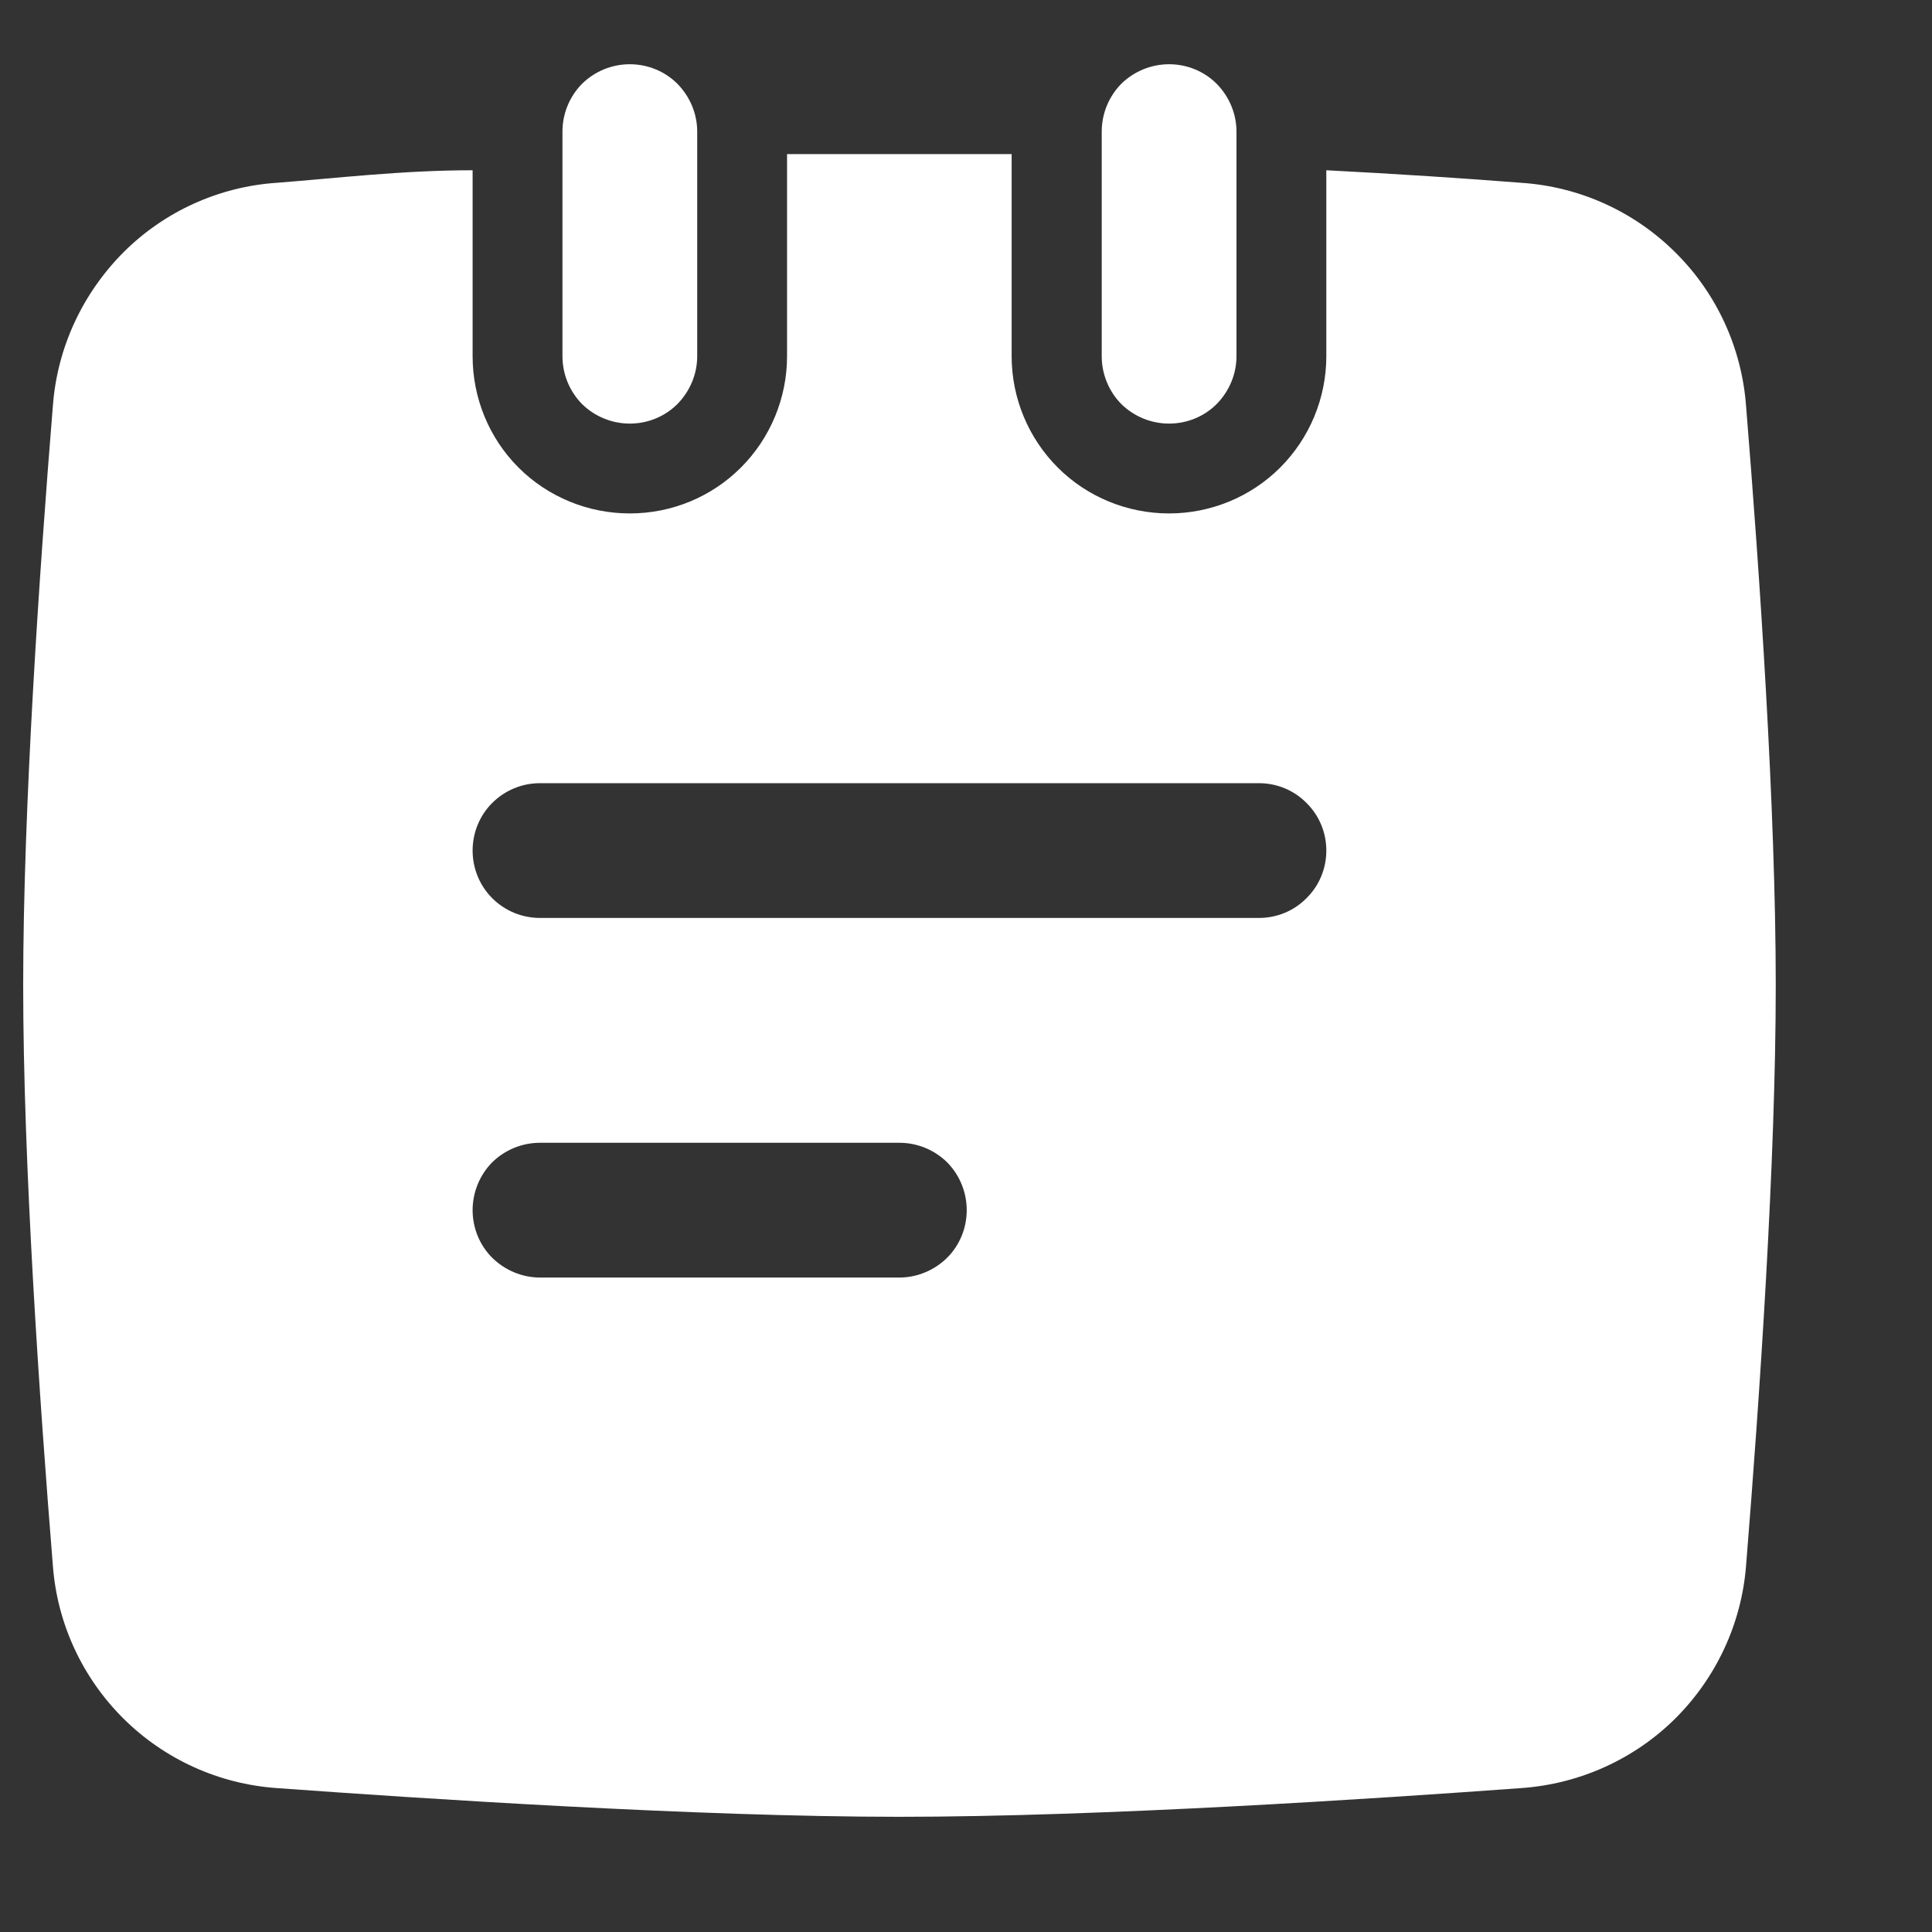
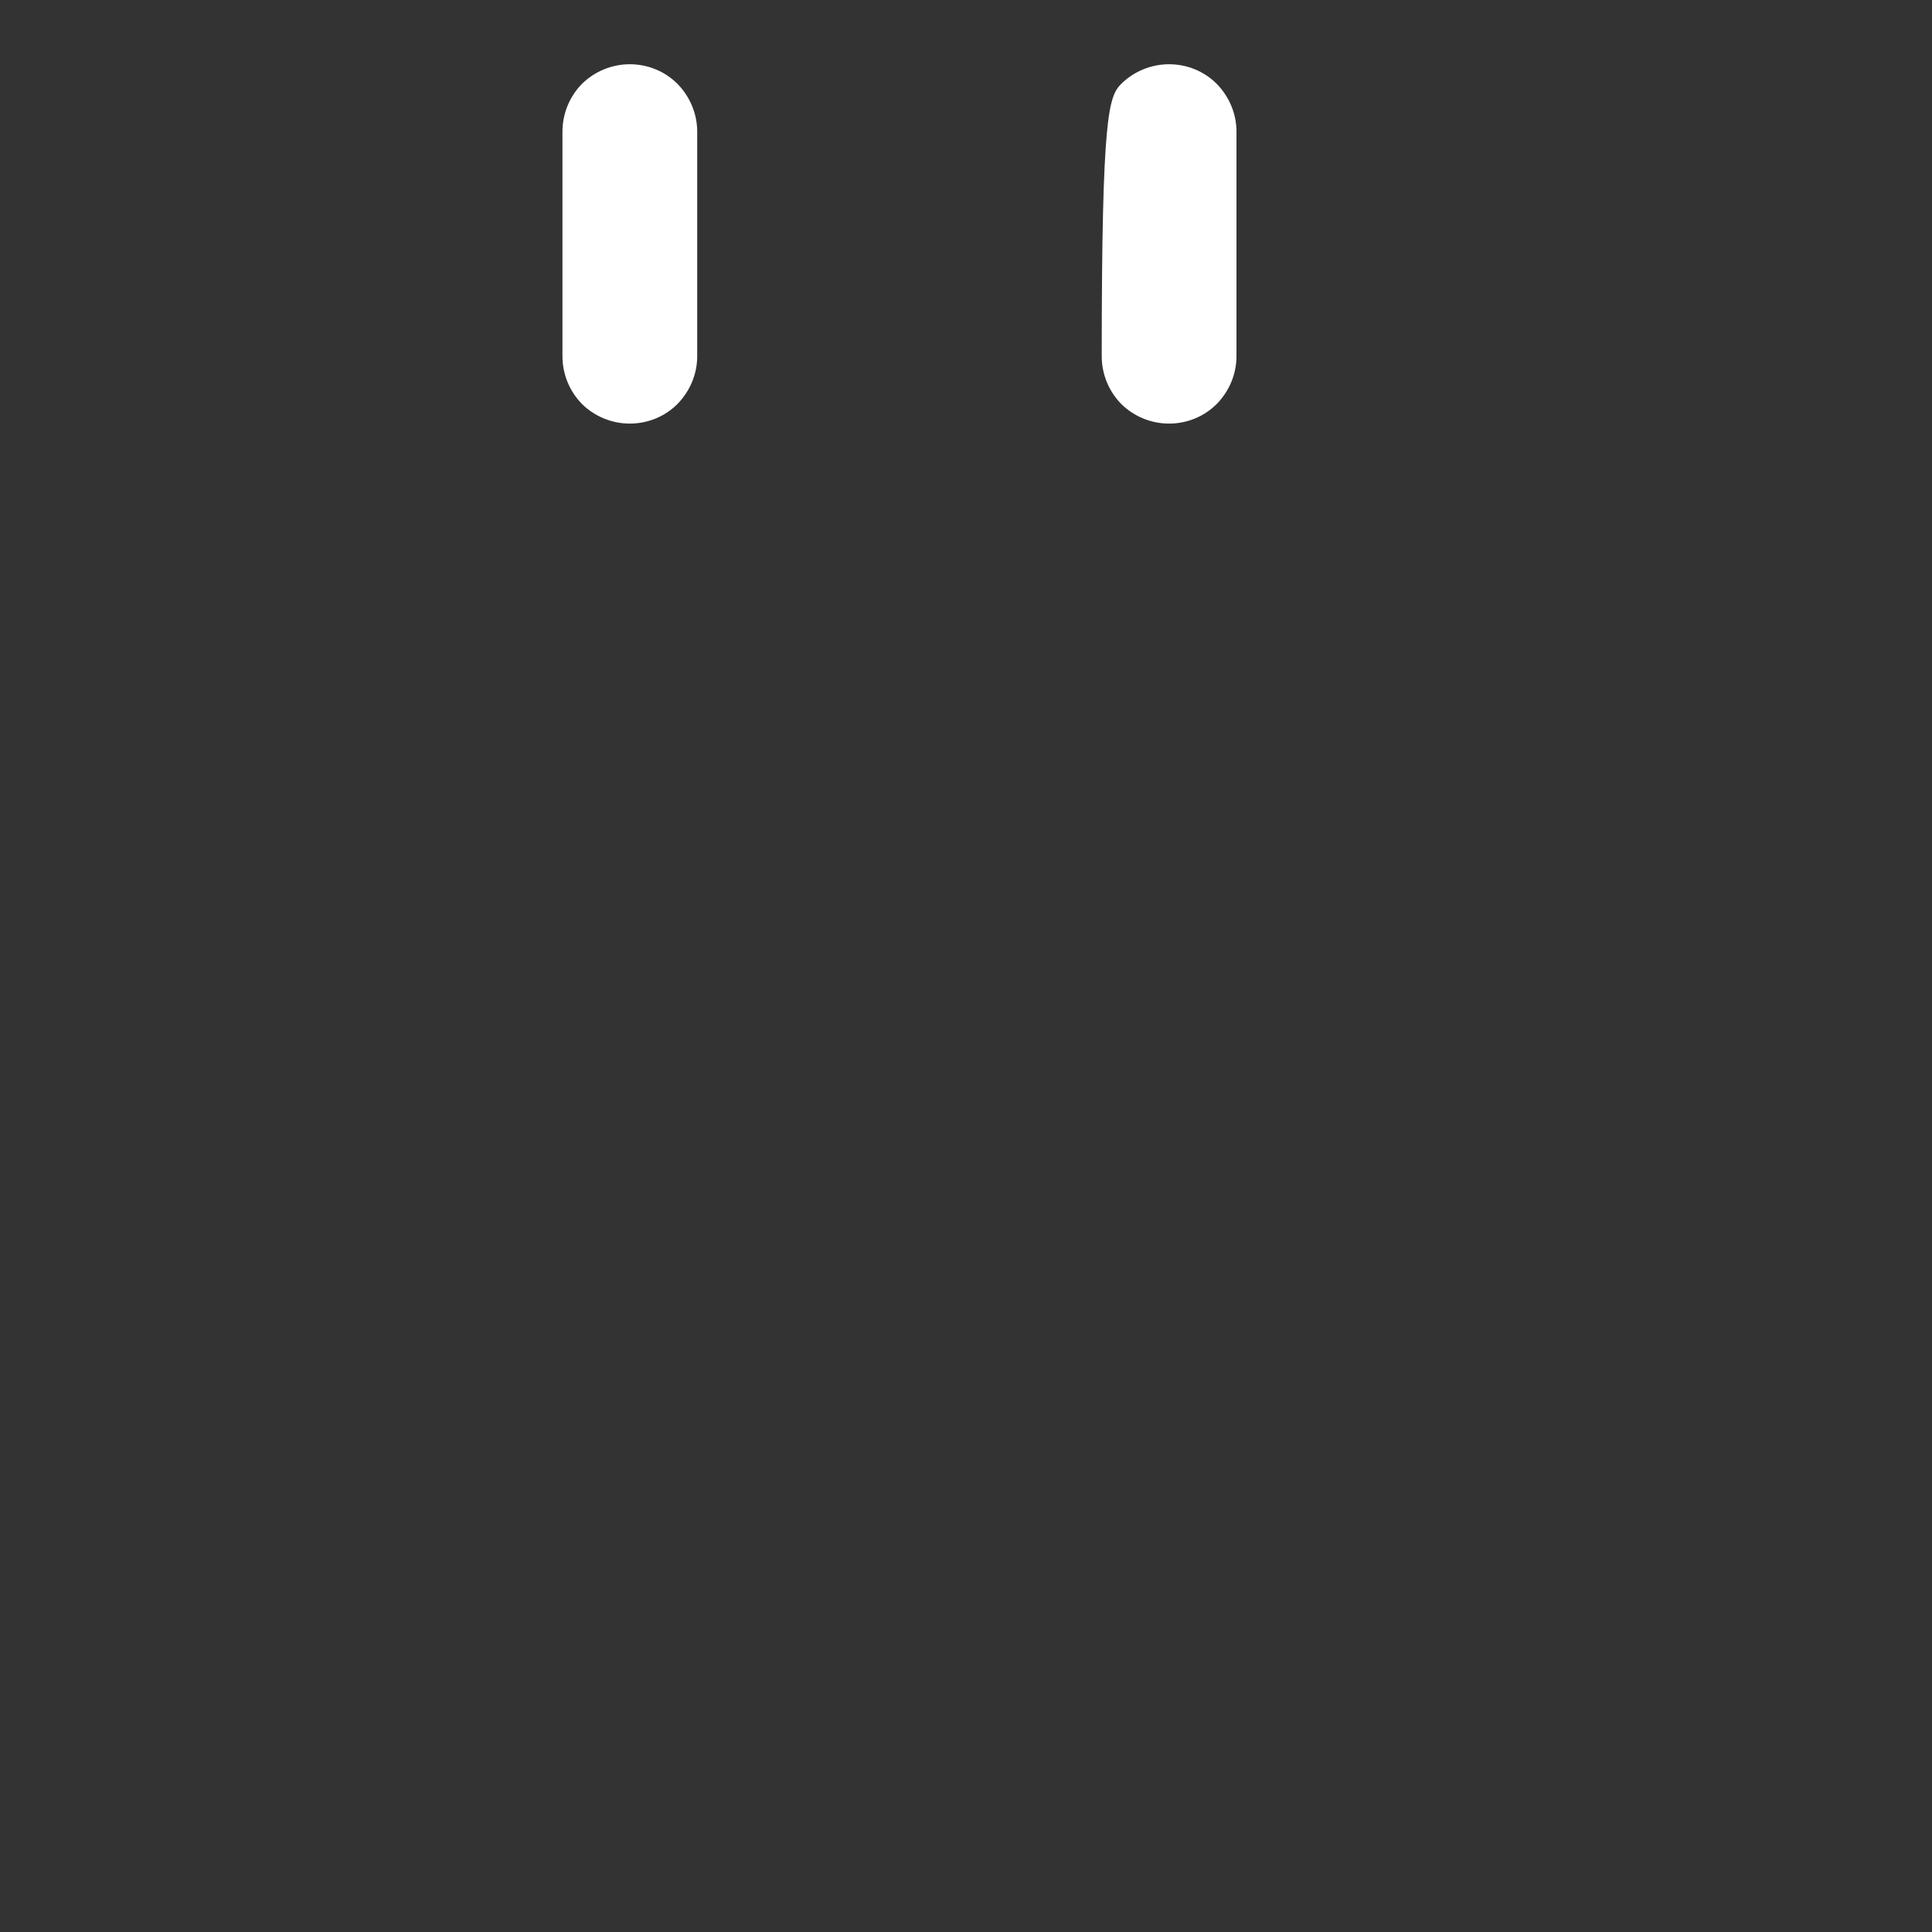
<svg xmlns="http://www.w3.org/2000/svg" width="8" height="8" viewBox="0 0 8 8" fill="none">
  <rect x="0" y="0" width="8" height="8" fill="#333333" stroke="none" />
-   <path d="M7.23 1.68C7.212 1.44 7.108 1.214 6.937 1.045C6.766 0.875 6.54 0.773 6.3 0.757C6.058 0.738 5.782 0.72 5.492 0.705V1.475C5.492 1.648 5.423 1.814 5.301 1.936C5.179 2.058 5.013 2.126 4.841 2.126C4.668 2.126 4.502 2.058 4.38 1.936C4.258 1.814 4.189 1.648 4.189 1.475V0.638H3.259V1.475C3.259 1.648 3.19 1.814 3.068 1.936C2.946 2.058 2.781 2.126 2.608 2.126C2.435 2.126 2.269 2.058 2.147 1.936C2.025 1.814 1.957 1.648 1.957 1.475V0.705C1.666 0.705 1.391 0.738 1.145 0.757C0.907 0.773 0.682 0.875 0.513 1.043C0.342 1.214 0.237 1.439 0.219 1.68C0.163 2.368 0.096 3.347 0.096 4.08C0.096 4.813 0.163 5.792 0.219 6.484C0.237 6.723 0.341 6.947 0.511 7.116C0.681 7.285 0.906 7.387 1.145 7.404C1.752 7.448 2.887 7.523 3.724 7.523C4.562 7.523 5.697 7.448 6.3 7.404C6.539 7.387 6.765 7.286 6.936 7.117C7.106 6.948 7.211 6.724 7.23 6.484C7.286 5.792 7.353 4.813 7.353 4.08C7.353 3.347 7.286 2.368 7.23 1.68ZM3.724 5.29H2.236C2.162 5.29 2.091 5.26 2.038 5.208C1.986 5.156 1.957 5.085 1.957 5.011C1.957 4.937 1.986 4.866 2.038 4.813C2.091 4.761 2.162 4.732 2.236 4.732H3.724C3.798 4.732 3.869 4.761 3.922 4.813C3.974 4.866 4.003 4.937 4.003 5.011C4.003 5.085 3.974 5.156 3.922 5.208C3.869 5.26 3.798 5.29 3.724 5.29ZM5.213 3.801H2.236C2.162 3.801 2.091 3.772 2.038 3.719C1.986 3.667 1.957 3.596 1.957 3.522C1.957 3.448 1.986 3.377 2.038 3.325C2.091 3.272 2.162 3.243 2.236 3.243H5.213C5.287 3.243 5.358 3.272 5.41 3.325C5.463 3.377 5.492 3.448 5.492 3.522C5.492 3.596 5.463 3.667 5.41 3.719C5.358 3.772 5.287 3.801 5.213 3.801Z" fill="white" />
  <path d="M2.887 0.545V1.475C2.887 1.549 2.857 1.62 2.805 1.673C2.753 1.725 2.682 1.754 2.608 1.754C2.534 1.754 2.463 1.725 2.41 1.673C2.358 1.62 2.329 1.549 2.329 1.475V0.545C2.329 0.471 2.358 0.4 2.41 0.347C2.463 0.295 2.534 0.266 2.608 0.266C2.682 0.266 2.753 0.295 2.805 0.347C2.857 0.4 2.887 0.471 2.887 0.545Z" fill="white" />
-   <path d="M5.12 0.545V1.475C5.12 1.549 5.09 1.62 5.038 1.673C4.986 1.725 4.915 1.754 4.841 1.754C4.767 1.754 4.696 1.725 4.643 1.673C4.591 1.62 4.562 1.549 4.562 1.475V0.545C4.562 0.471 4.591 0.4 4.643 0.347C4.696 0.295 4.767 0.266 4.841 0.266C4.915 0.266 4.986 0.295 5.038 0.347C5.09 0.4 5.12 0.471 5.12 0.545Z" fill="white" />
+   <path d="M5.12 0.545V1.475C5.12 1.549 5.09 1.62 5.038 1.673C4.986 1.725 4.915 1.754 4.841 1.754C4.767 1.754 4.696 1.725 4.643 1.673C4.591 1.62 4.562 1.549 4.562 1.475C4.562 0.471 4.591 0.4 4.643 0.347C4.696 0.295 4.767 0.266 4.841 0.266C4.915 0.266 4.986 0.295 5.038 0.347C5.09 0.4 5.12 0.471 5.12 0.545Z" fill="white" />
</svg>